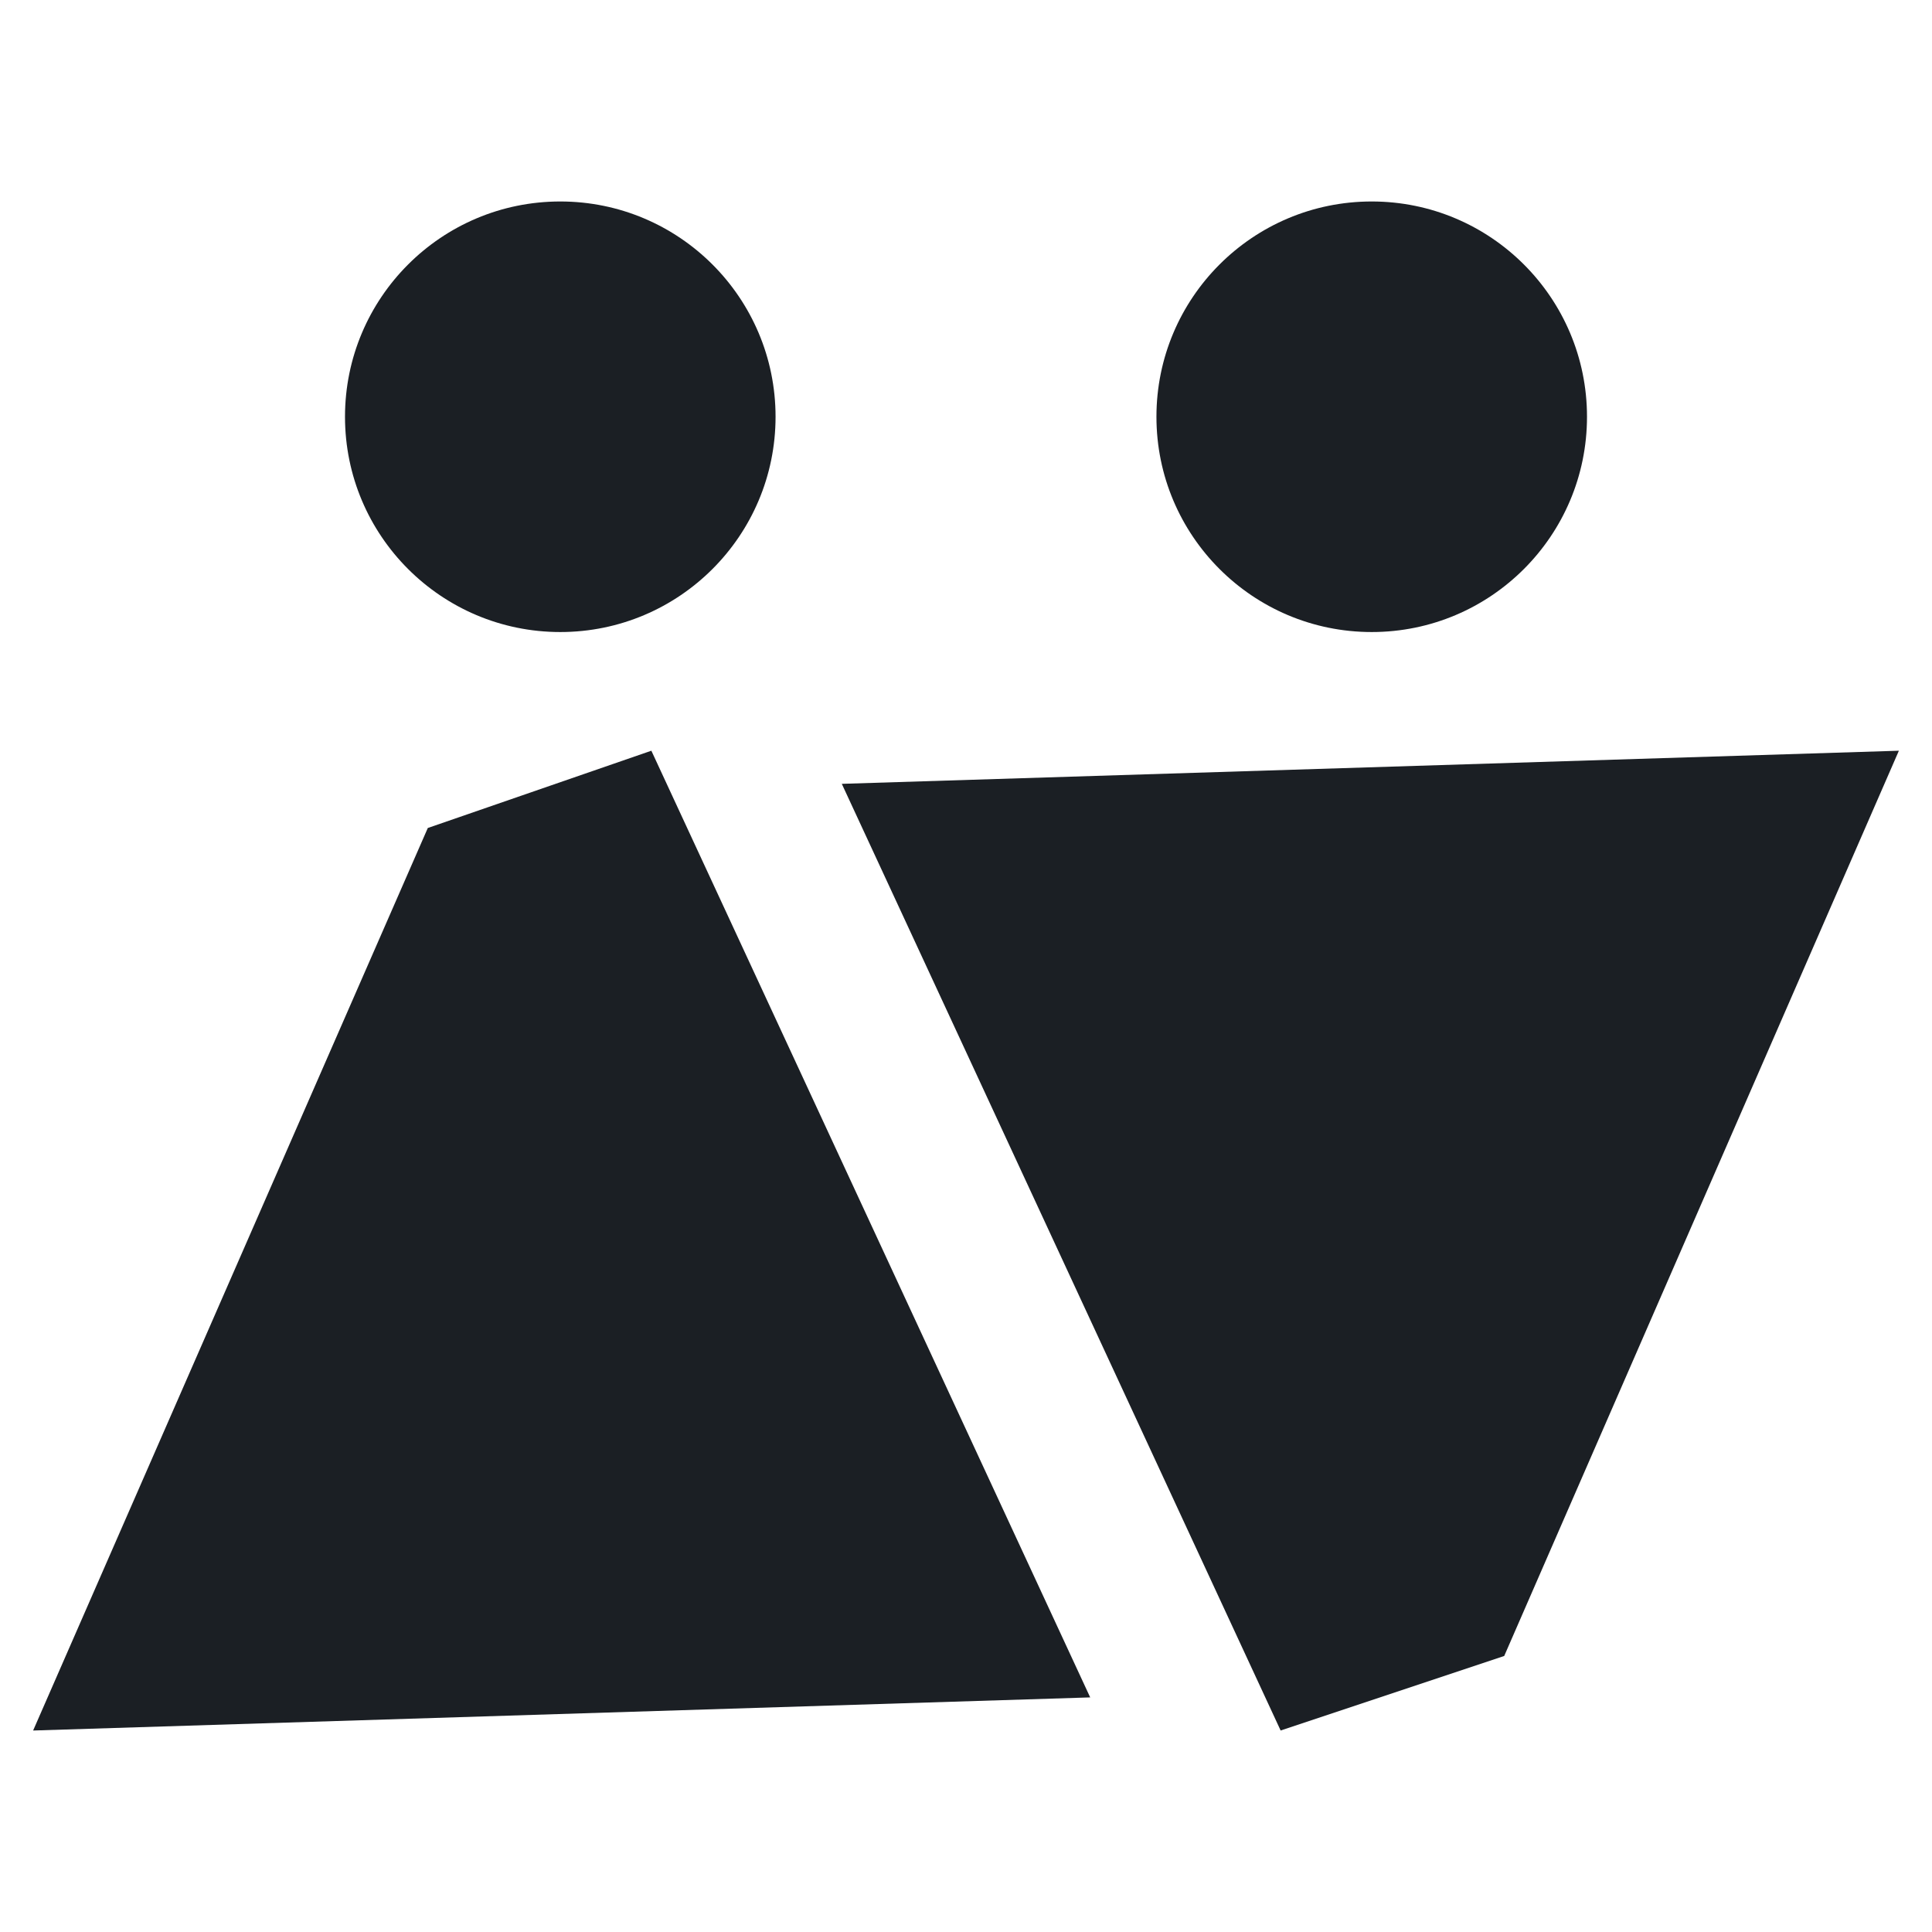
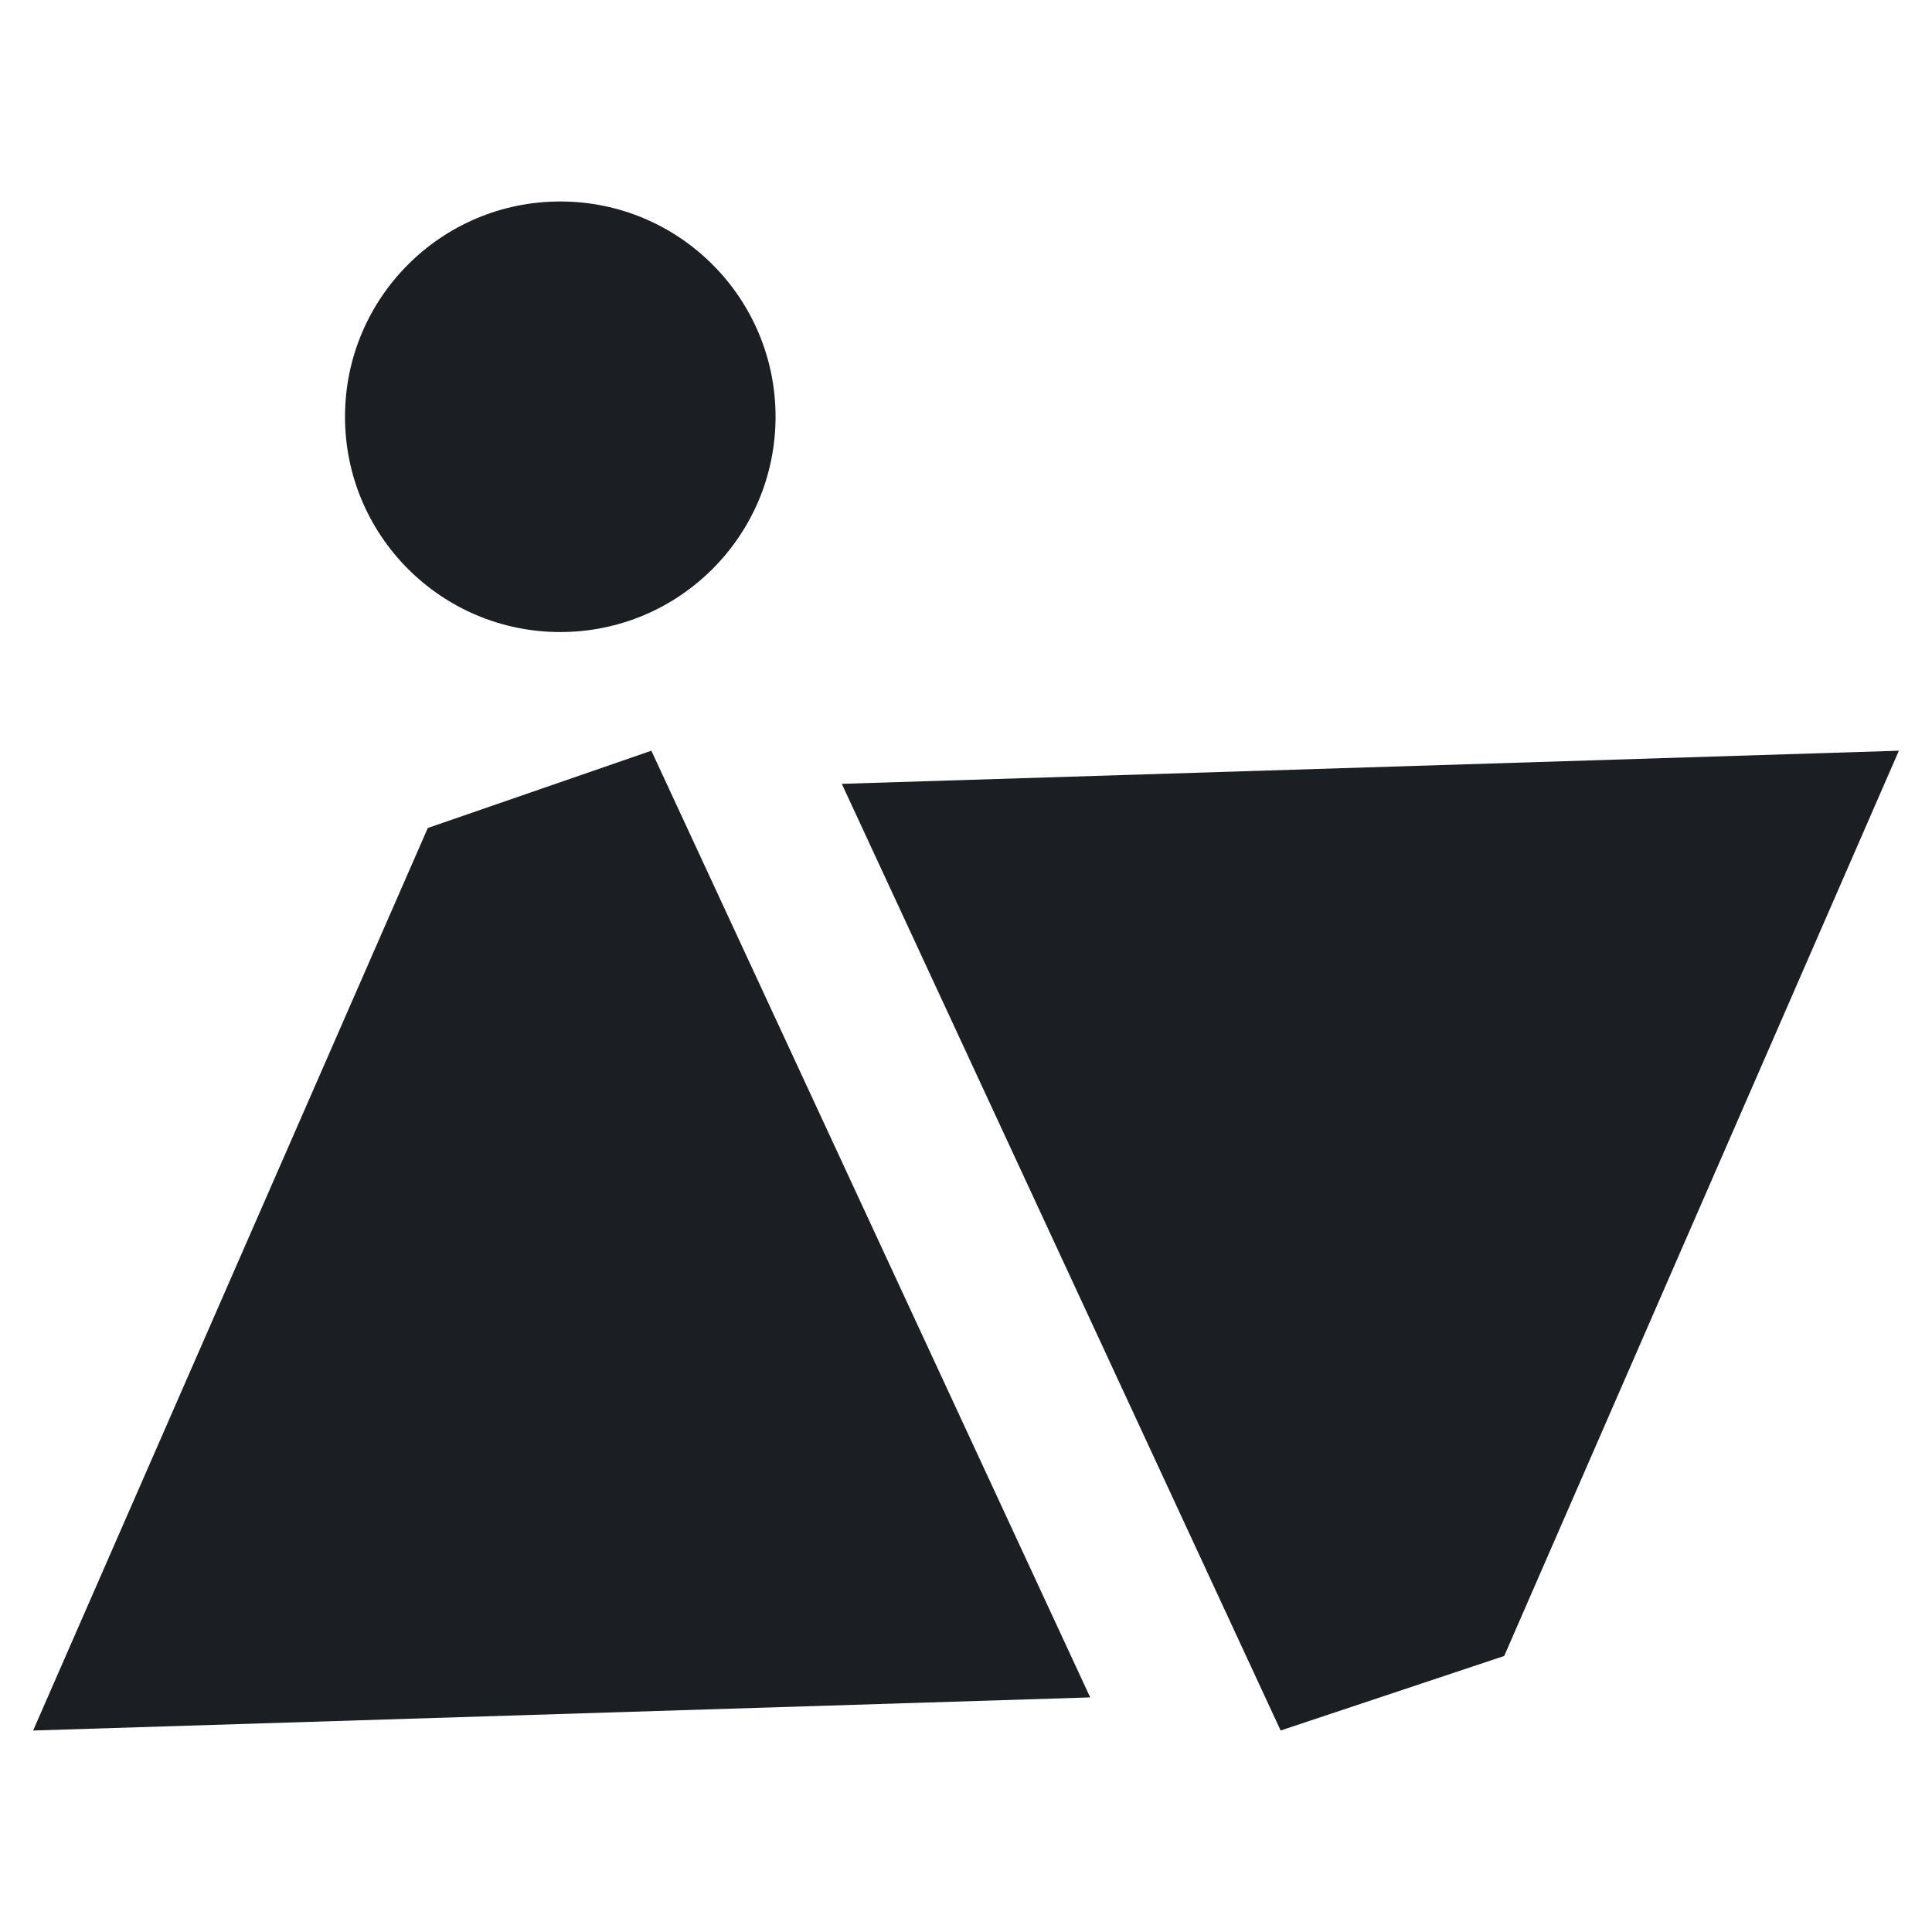
<svg xmlns="http://www.w3.org/2000/svg" id="Livello_1" version="1.1" viewBox="0 0 70 70">
  <defs>
    <style>
      .st0 {
        fill: #1b1f24;
      }
    </style>
  </defs>
  <g>
    <circle class="st0" cx="20.3" cy="15.1" r="7.8" />
    <polygon class="st0" points="15.5 30 1.2 62.7 39.5 61.5 23.6 27.2 15.5 30" />
  </g>
  <g>
-     <circle class="st0" cx="49.7" cy="15.1" r="7.8" />
    <polygon class="st0" points="54.5 60 68.8 27.2 30.5 28.4 46.4 62.7 54.5 60" />
  </g>
</svg>